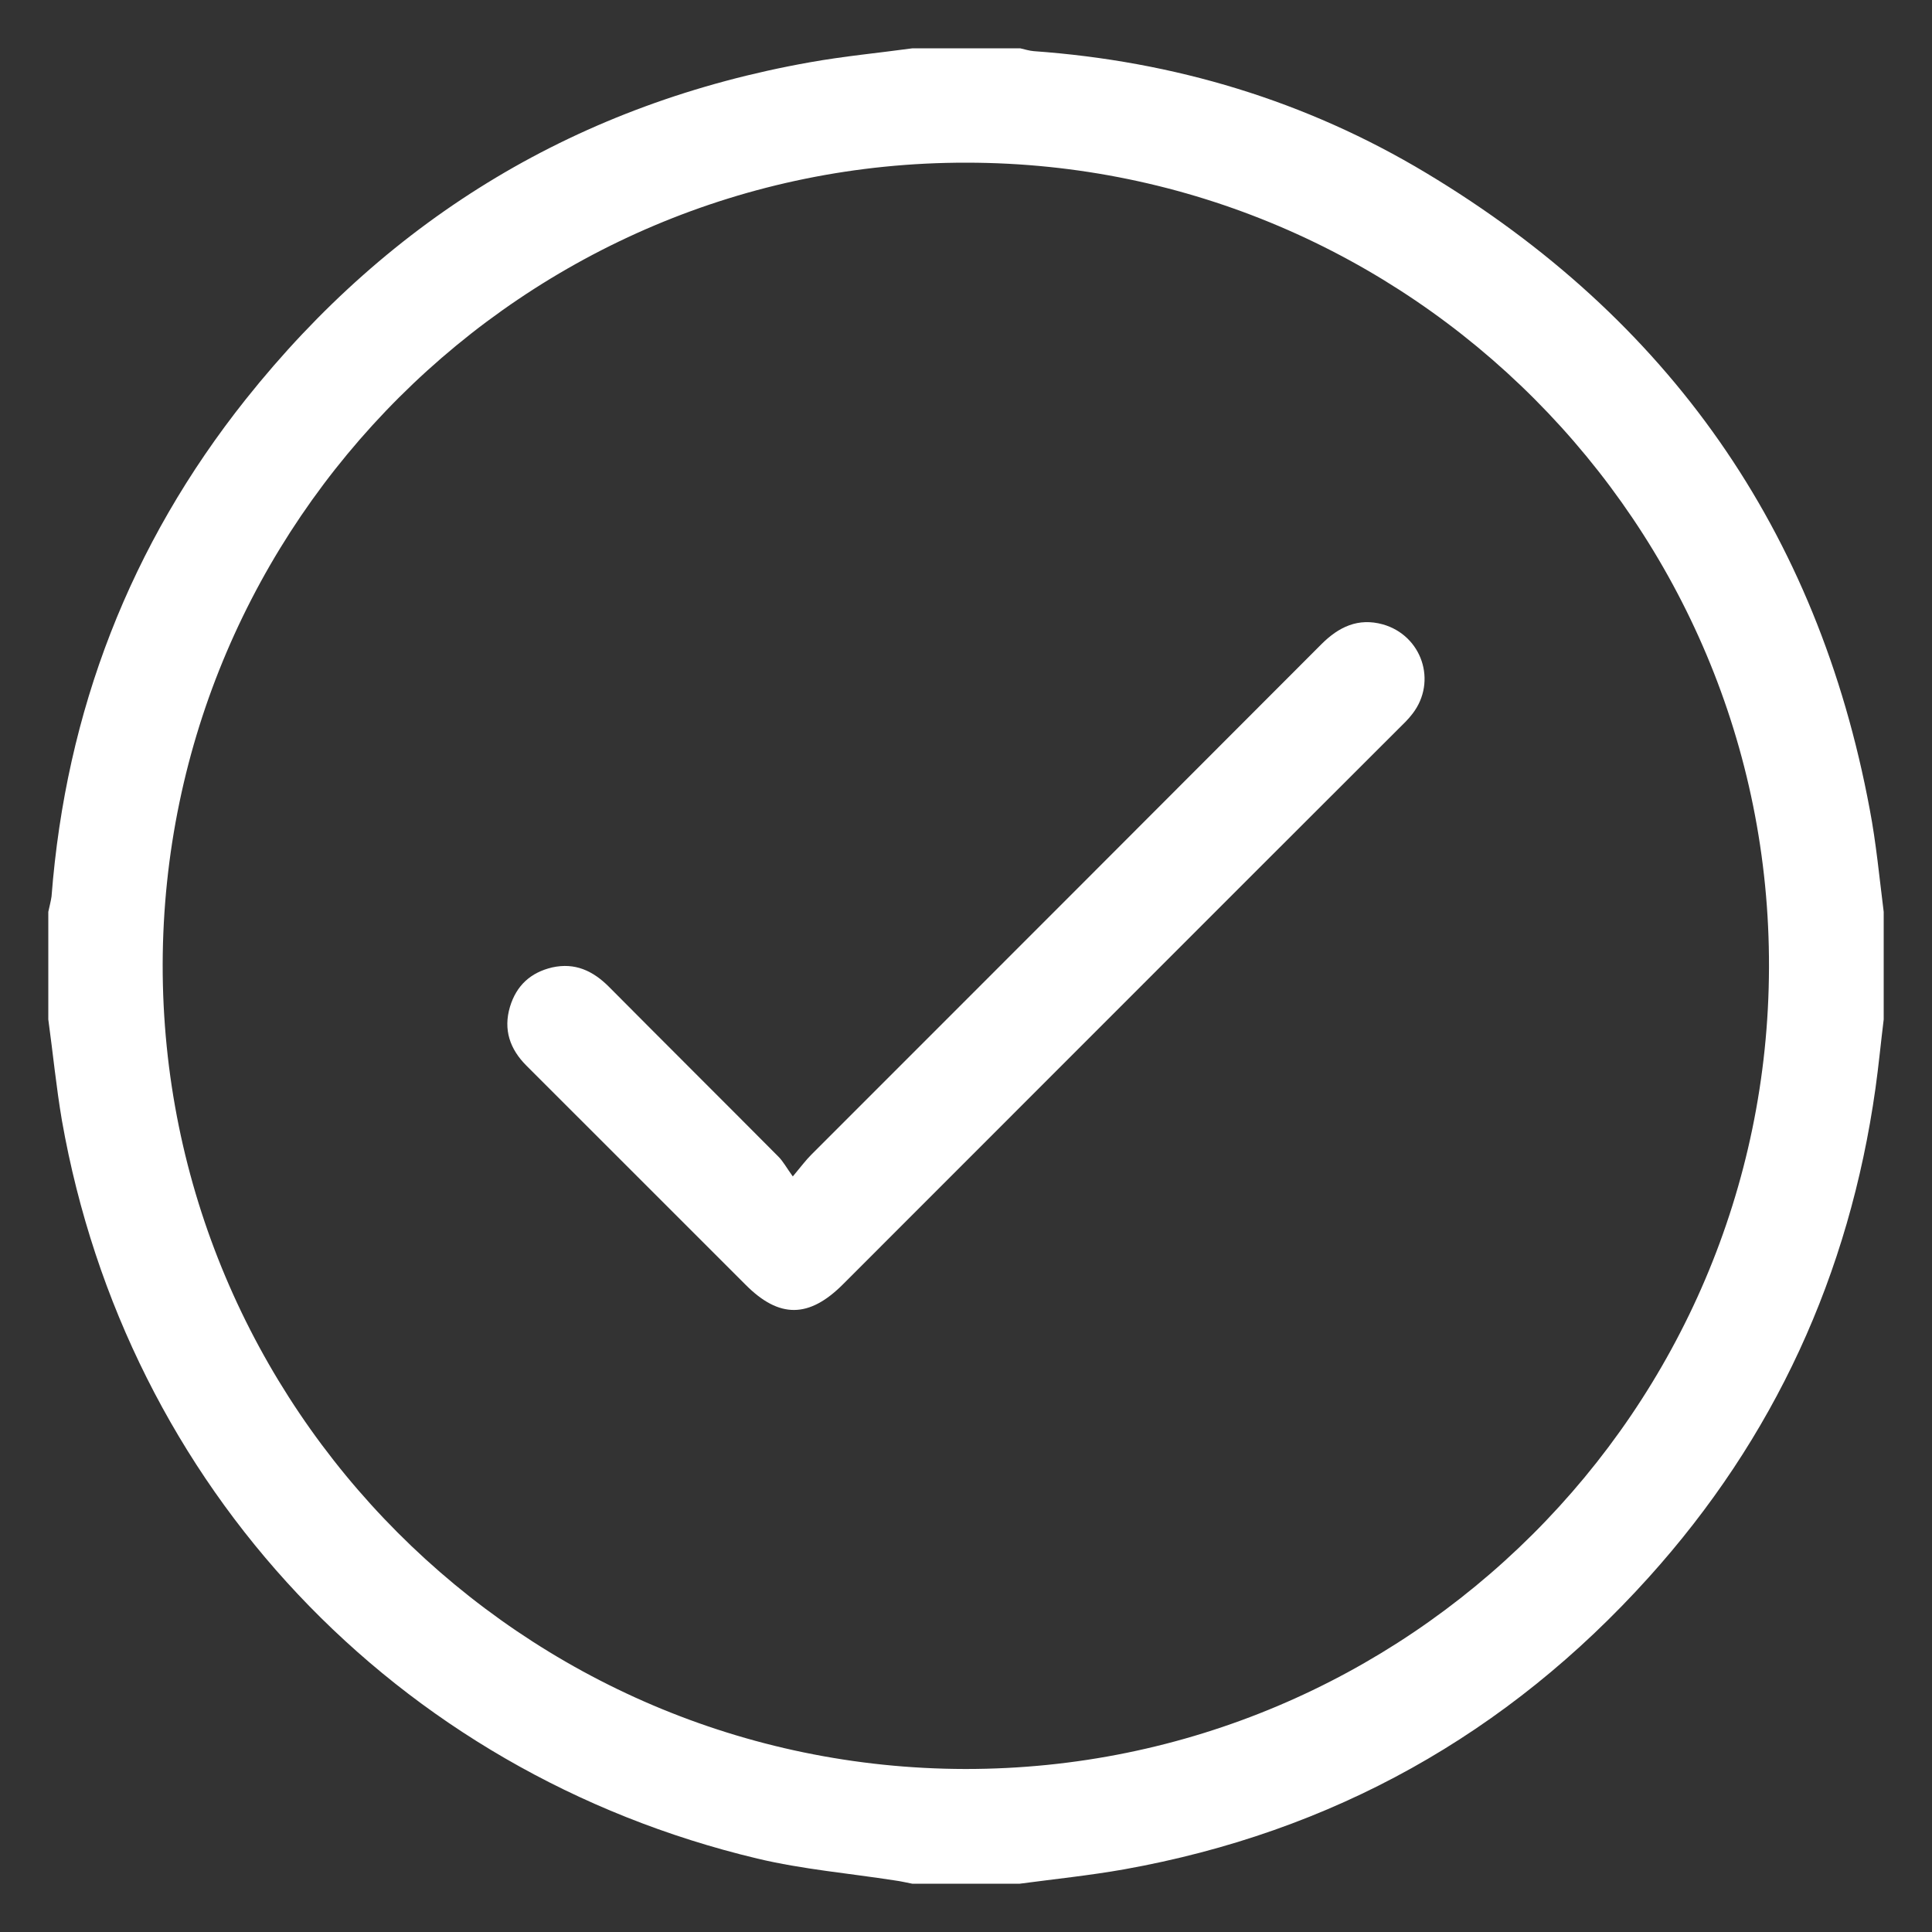
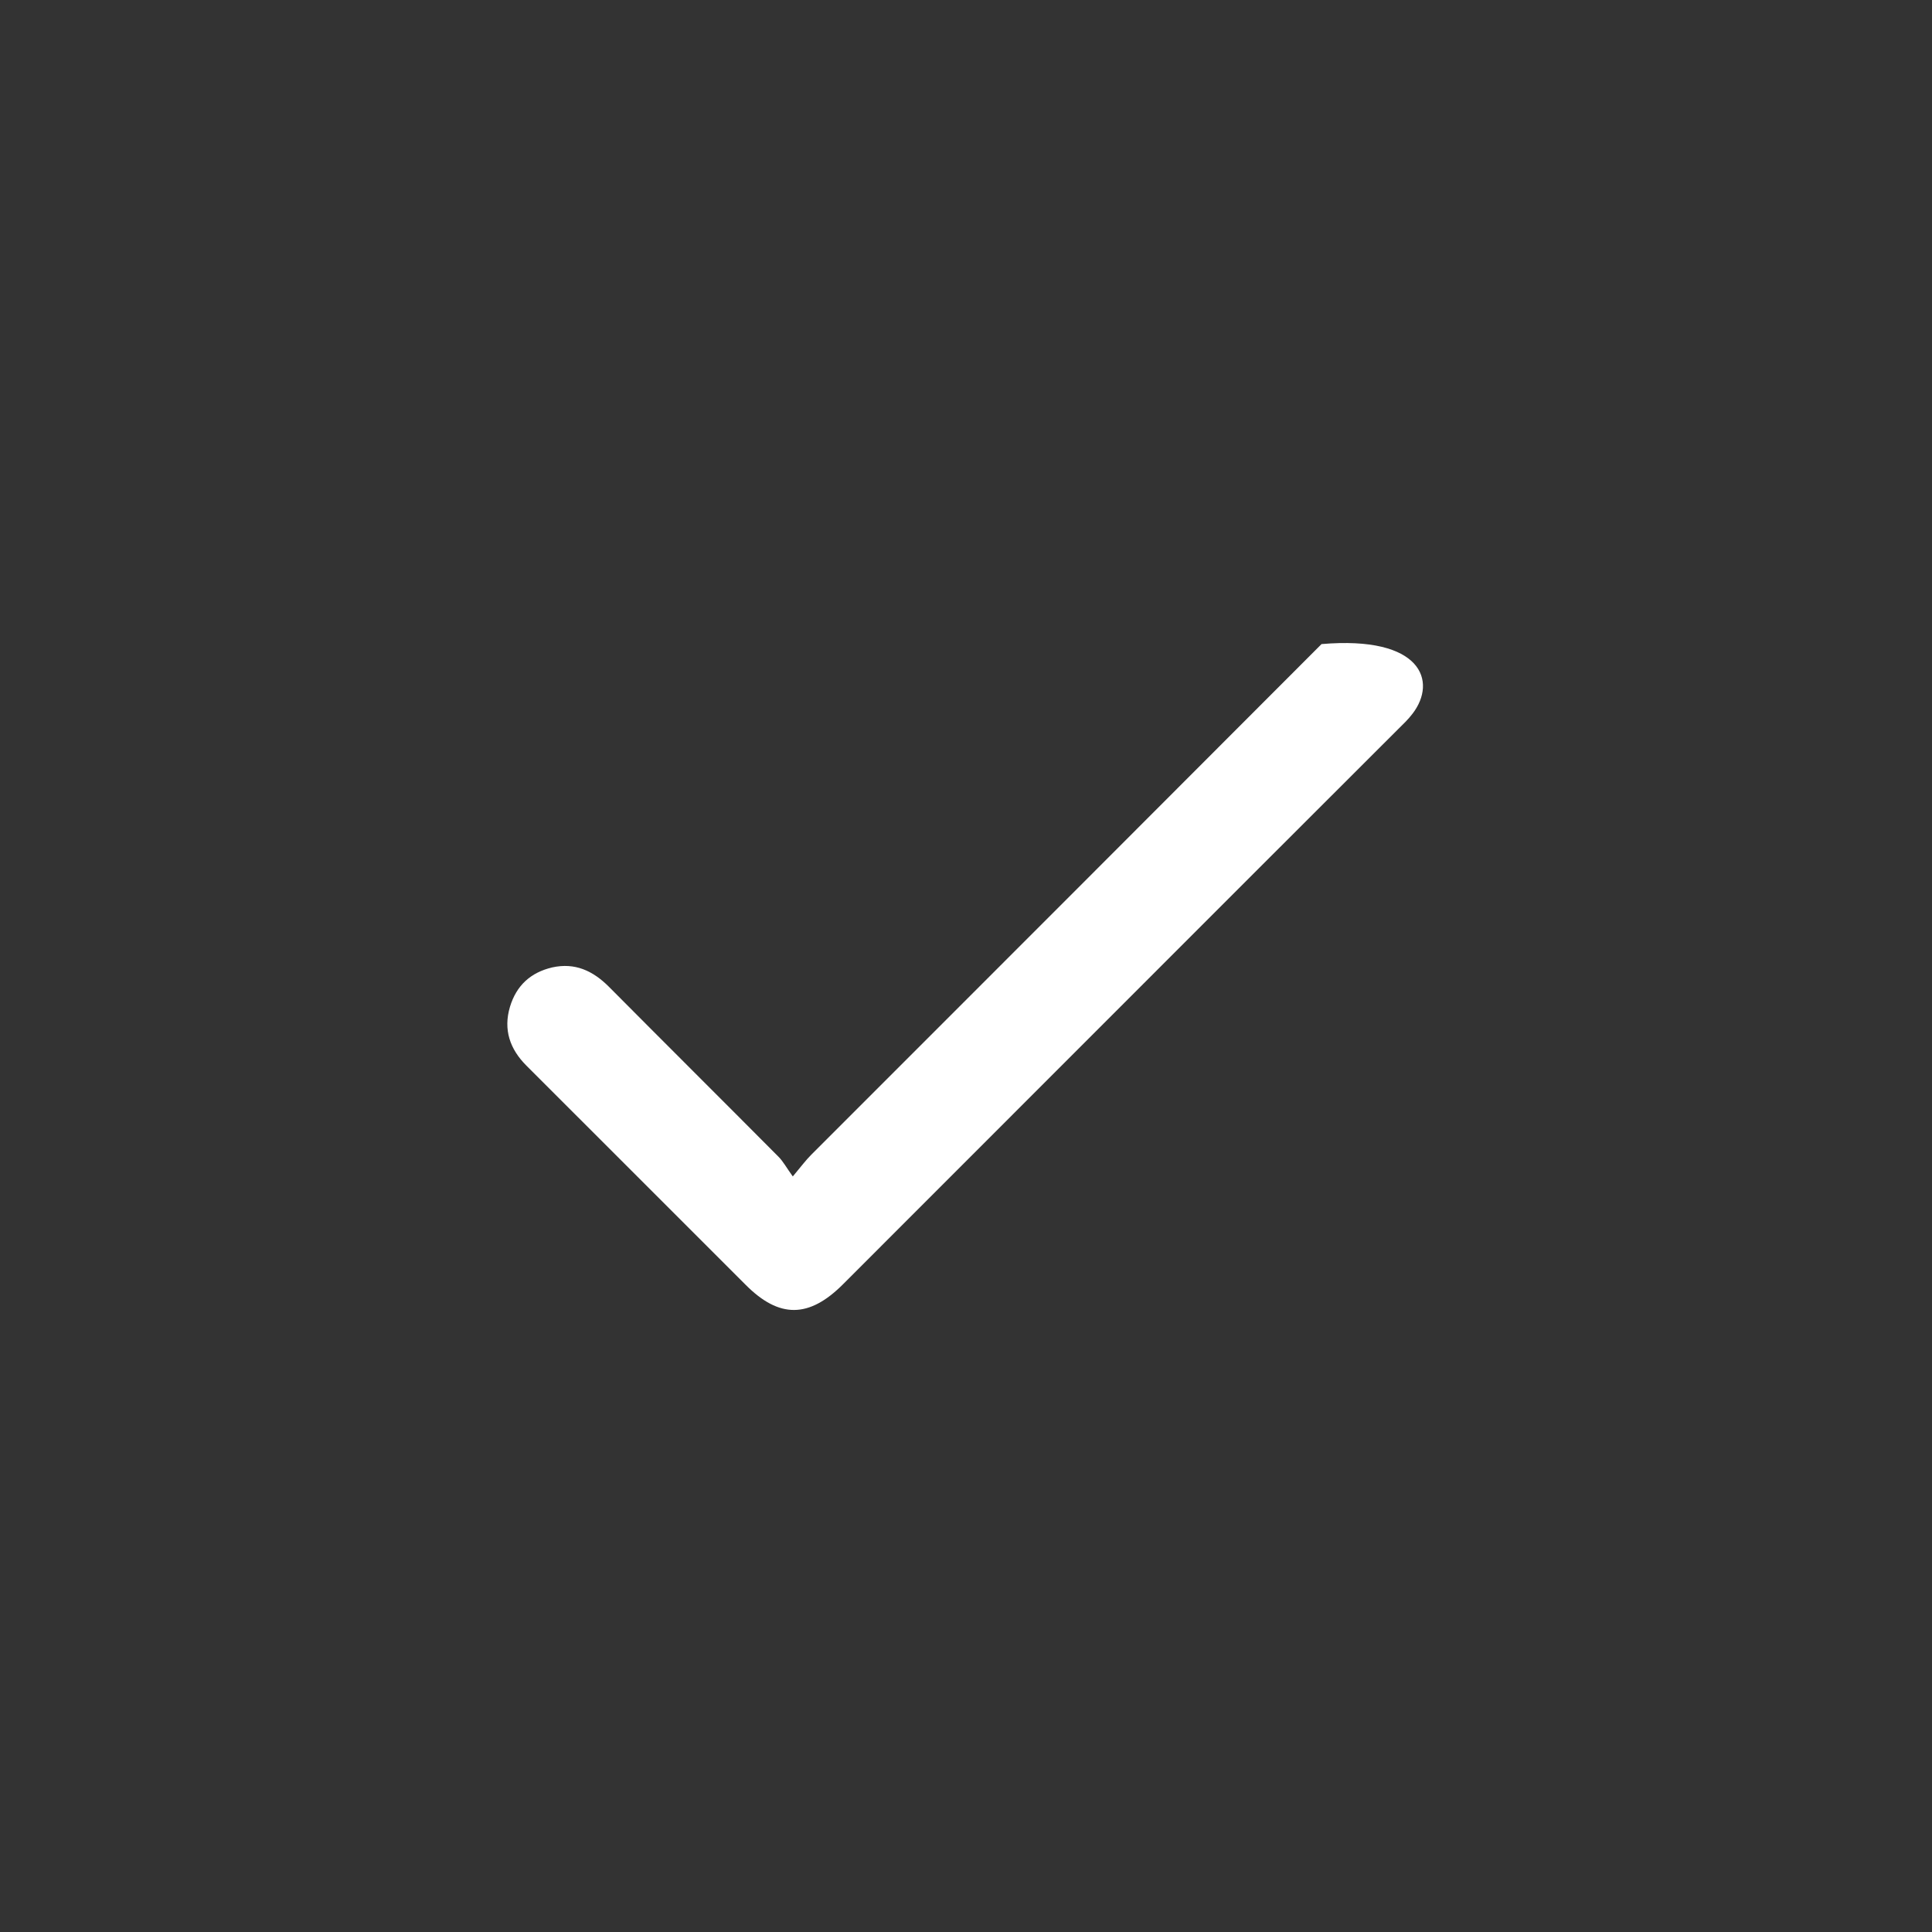
<svg xmlns="http://www.w3.org/2000/svg" width="40" height="40" viewBox="0 0 40 40" fill="none">
  <rect x="0" y="0" width="40" height="40" fill="#333333" stroke="none" />
-   <path d="M1 21.106C1 20.364 1 19.622 1 18.879C1.022 18.775 1.052 18.664 1.067 18.56C1.364 14.723 2.692 11.279 5.089 8.266C8.103 4.481 11.999 2.136 16.771 1.289C17.477 1.163 18.189 1.096 18.894 1C19.636 1 20.378 1 21.121 1C21.217 1.022 21.314 1.052 21.403 1.059C24.312 1.267 27.036 2.084 29.53 3.583C34.547 6.596 37.634 10.982 38.711 16.757C38.844 17.454 38.911 18.174 39 18.879C39 19.622 39 20.364 39 21.106C38.941 21.581 38.896 22.063 38.829 22.538C38.288 26.383 36.736 29.775 34.131 32.662C31.207 35.905 27.585 37.931 23.273 38.703C22.561 38.829 21.833 38.904 21.113 39C20.371 39 19.629 39 18.887 39C18.768 38.978 18.649 38.948 18.53 38.933C17.581 38.785 16.616 38.703 15.681 38.48C8.184 36.692 2.618 30.777 1.282 23.199C1.163 22.501 1.096 21.803 1 21.106ZM19.985 36.625C29.144 36.632 36.603 29.196 36.625 20.03C36.655 10.856 29.188 3.375 20.015 3.368C10.856 3.353 3.39 10.804 3.368 19.963C3.353 29.136 10.812 36.61 19.985 36.625Z" fill="white" />
-   <path d="M16.414 24.357C16.599 24.134 16.689 24.015 16.793 23.911C20.318 20.386 23.843 16.86 27.361 13.335C27.718 12.979 28.118 12.786 28.63 12.927C29.439 13.157 29.759 14.107 29.246 14.775C29.157 14.894 29.046 14.998 28.942 15.101C25.112 18.924 21.283 22.761 17.453 26.59C16.748 27.296 16.132 27.296 15.442 26.605C13.928 25.091 12.414 23.577 10.899 22.063C10.558 21.722 10.417 21.321 10.558 20.846C10.692 20.401 10.989 20.133 11.434 20.029C11.902 19.926 12.273 20.096 12.607 20.43C13.772 21.603 14.952 22.776 16.117 23.948C16.214 24.045 16.28 24.171 16.414 24.357Z" fill="white" />
+   <path d="M16.414 24.357C16.599 24.134 16.689 24.015 16.793 23.911C20.318 20.386 23.843 16.86 27.361 13.335C29.439 13.157 29.759 14.107 29.246 14.775C29.157 14.894 29.046 14.998 28.942 15.101C25.112 18.924 21.283 22.761 17.453 26.59C16.748 27.296 16.132 27.296 15.442 26.605C13.928 25.091 12.414 23.577 10.899 22.063C10.558 21.722 10.417 21.321 10.558 20.846C10.692 20.401 10.989 20.133 11.434 20.029C11.902 19.926 12.273 20.096 12.607 20.43C13.772 21.603 14.952 22.776 16.117 23.948C16.214 24.045 16.28 24.171 16.414 24.357Z" fill="white" />
</svg>